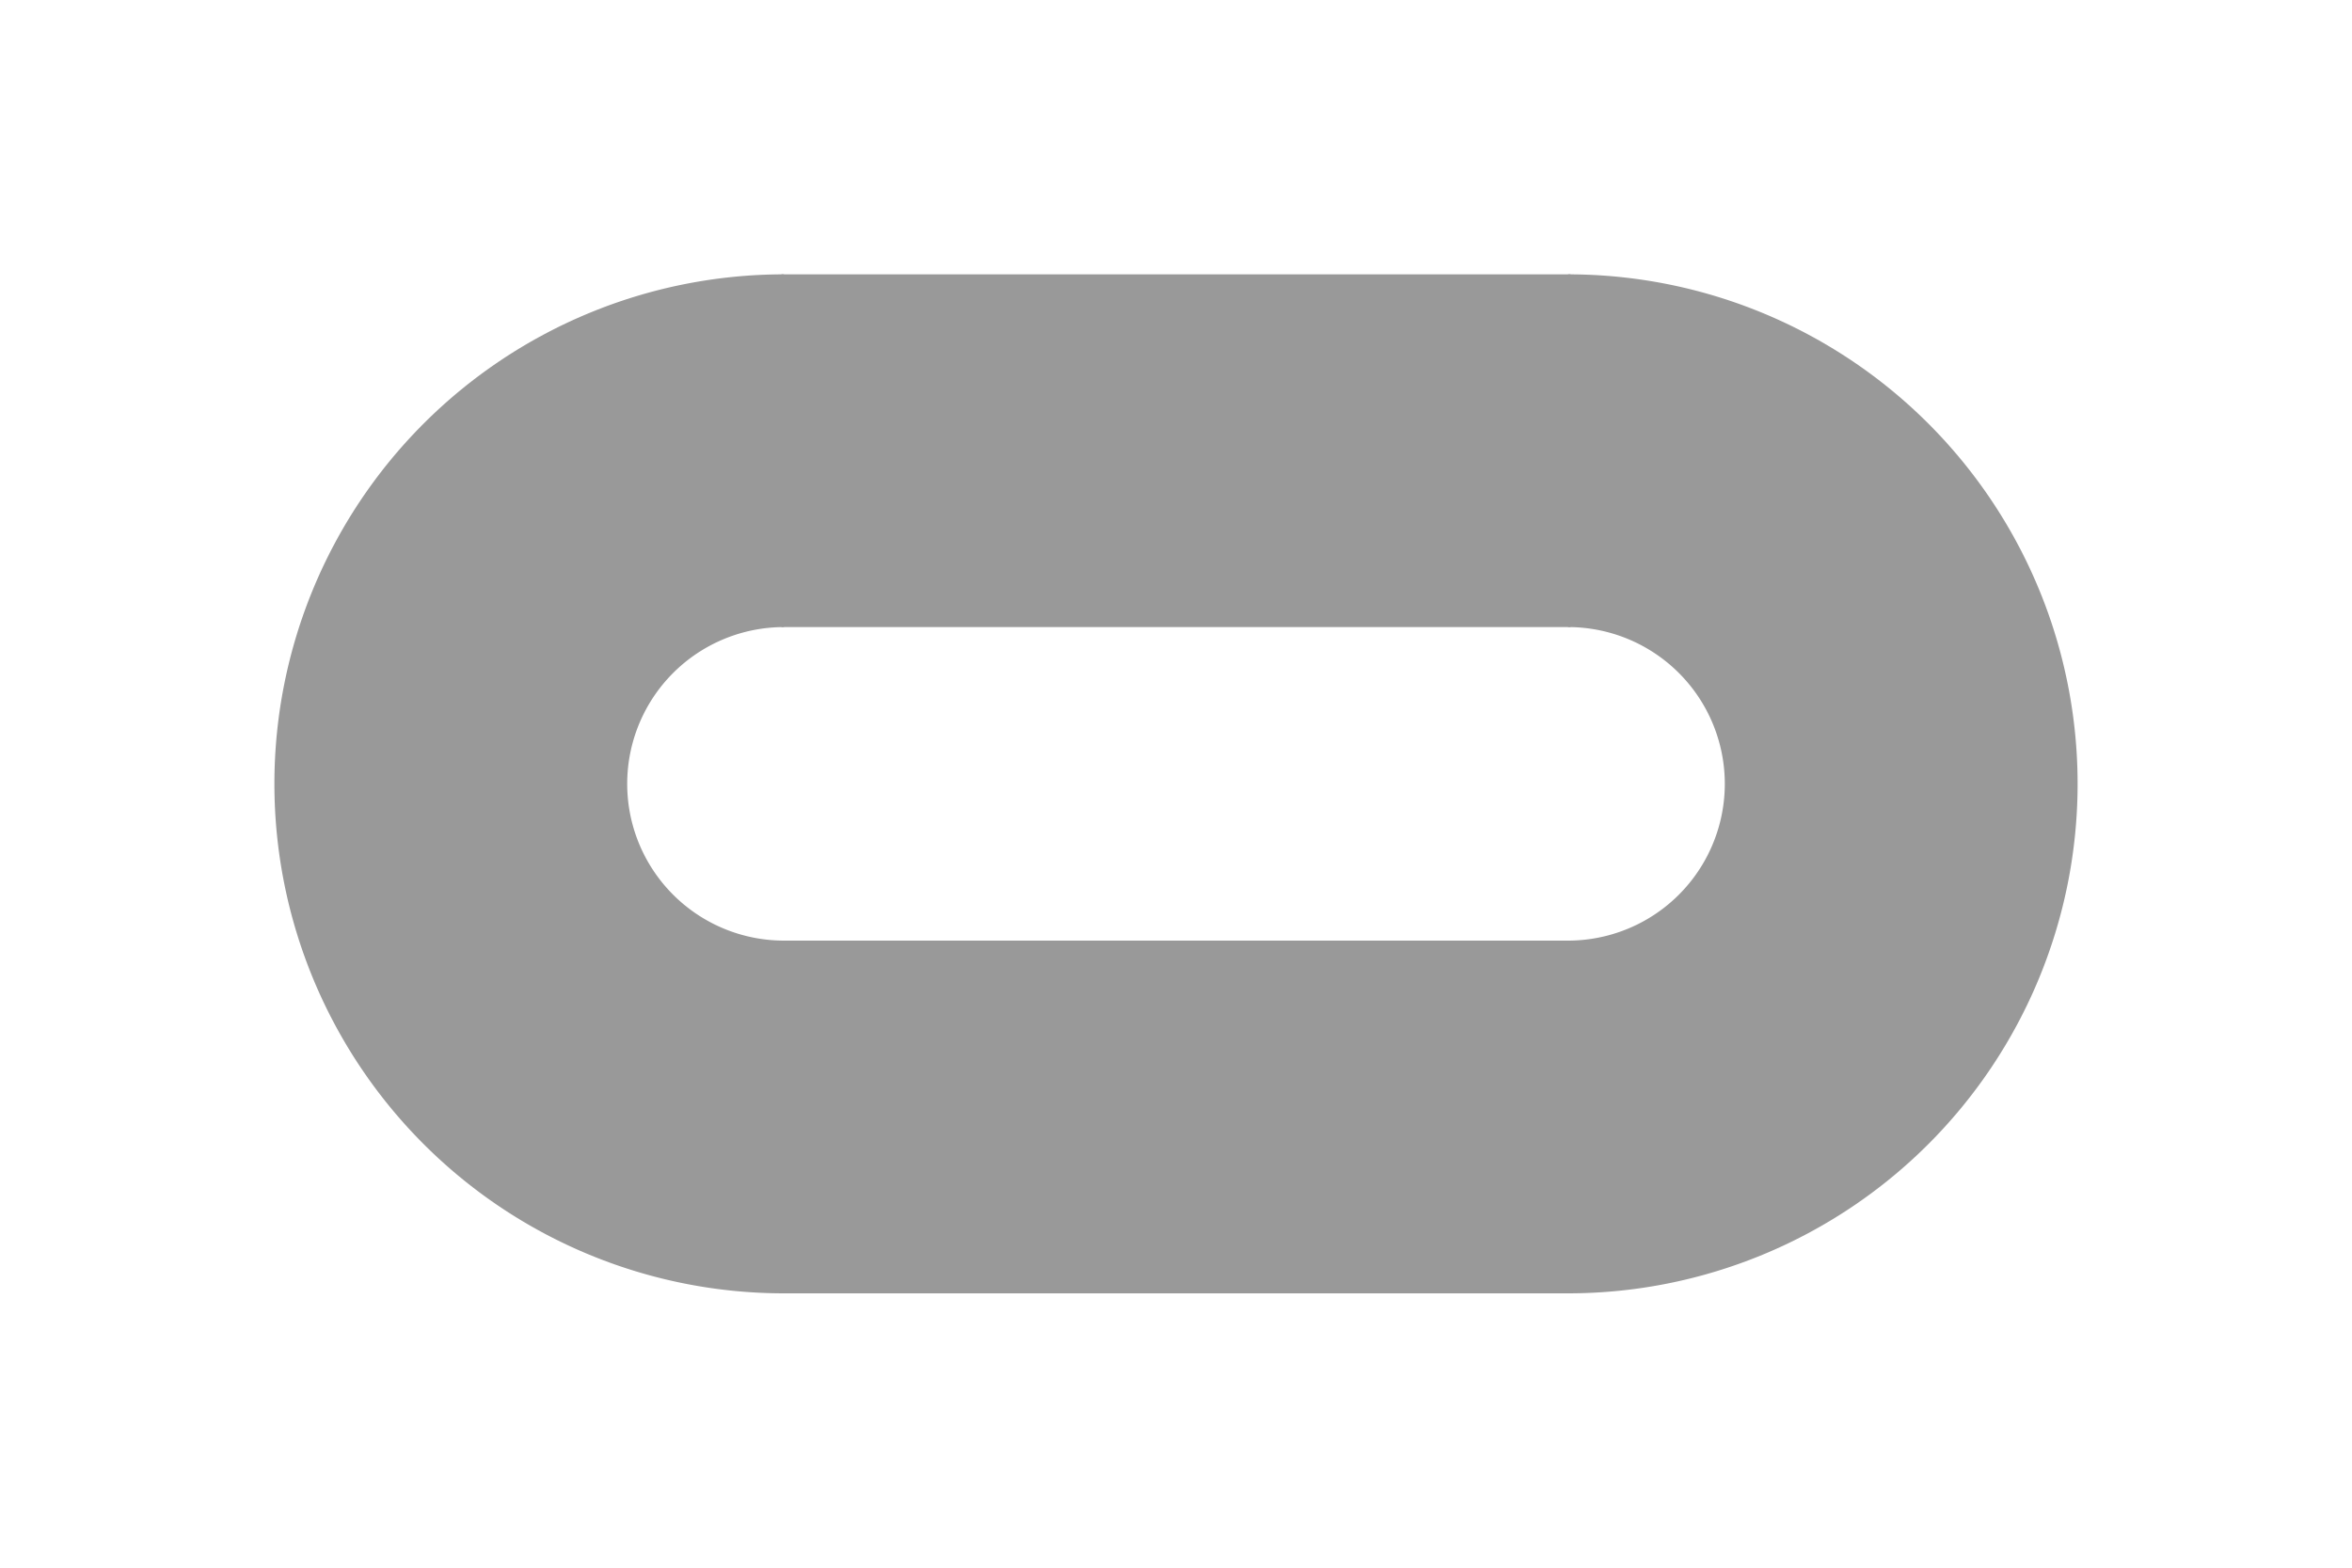
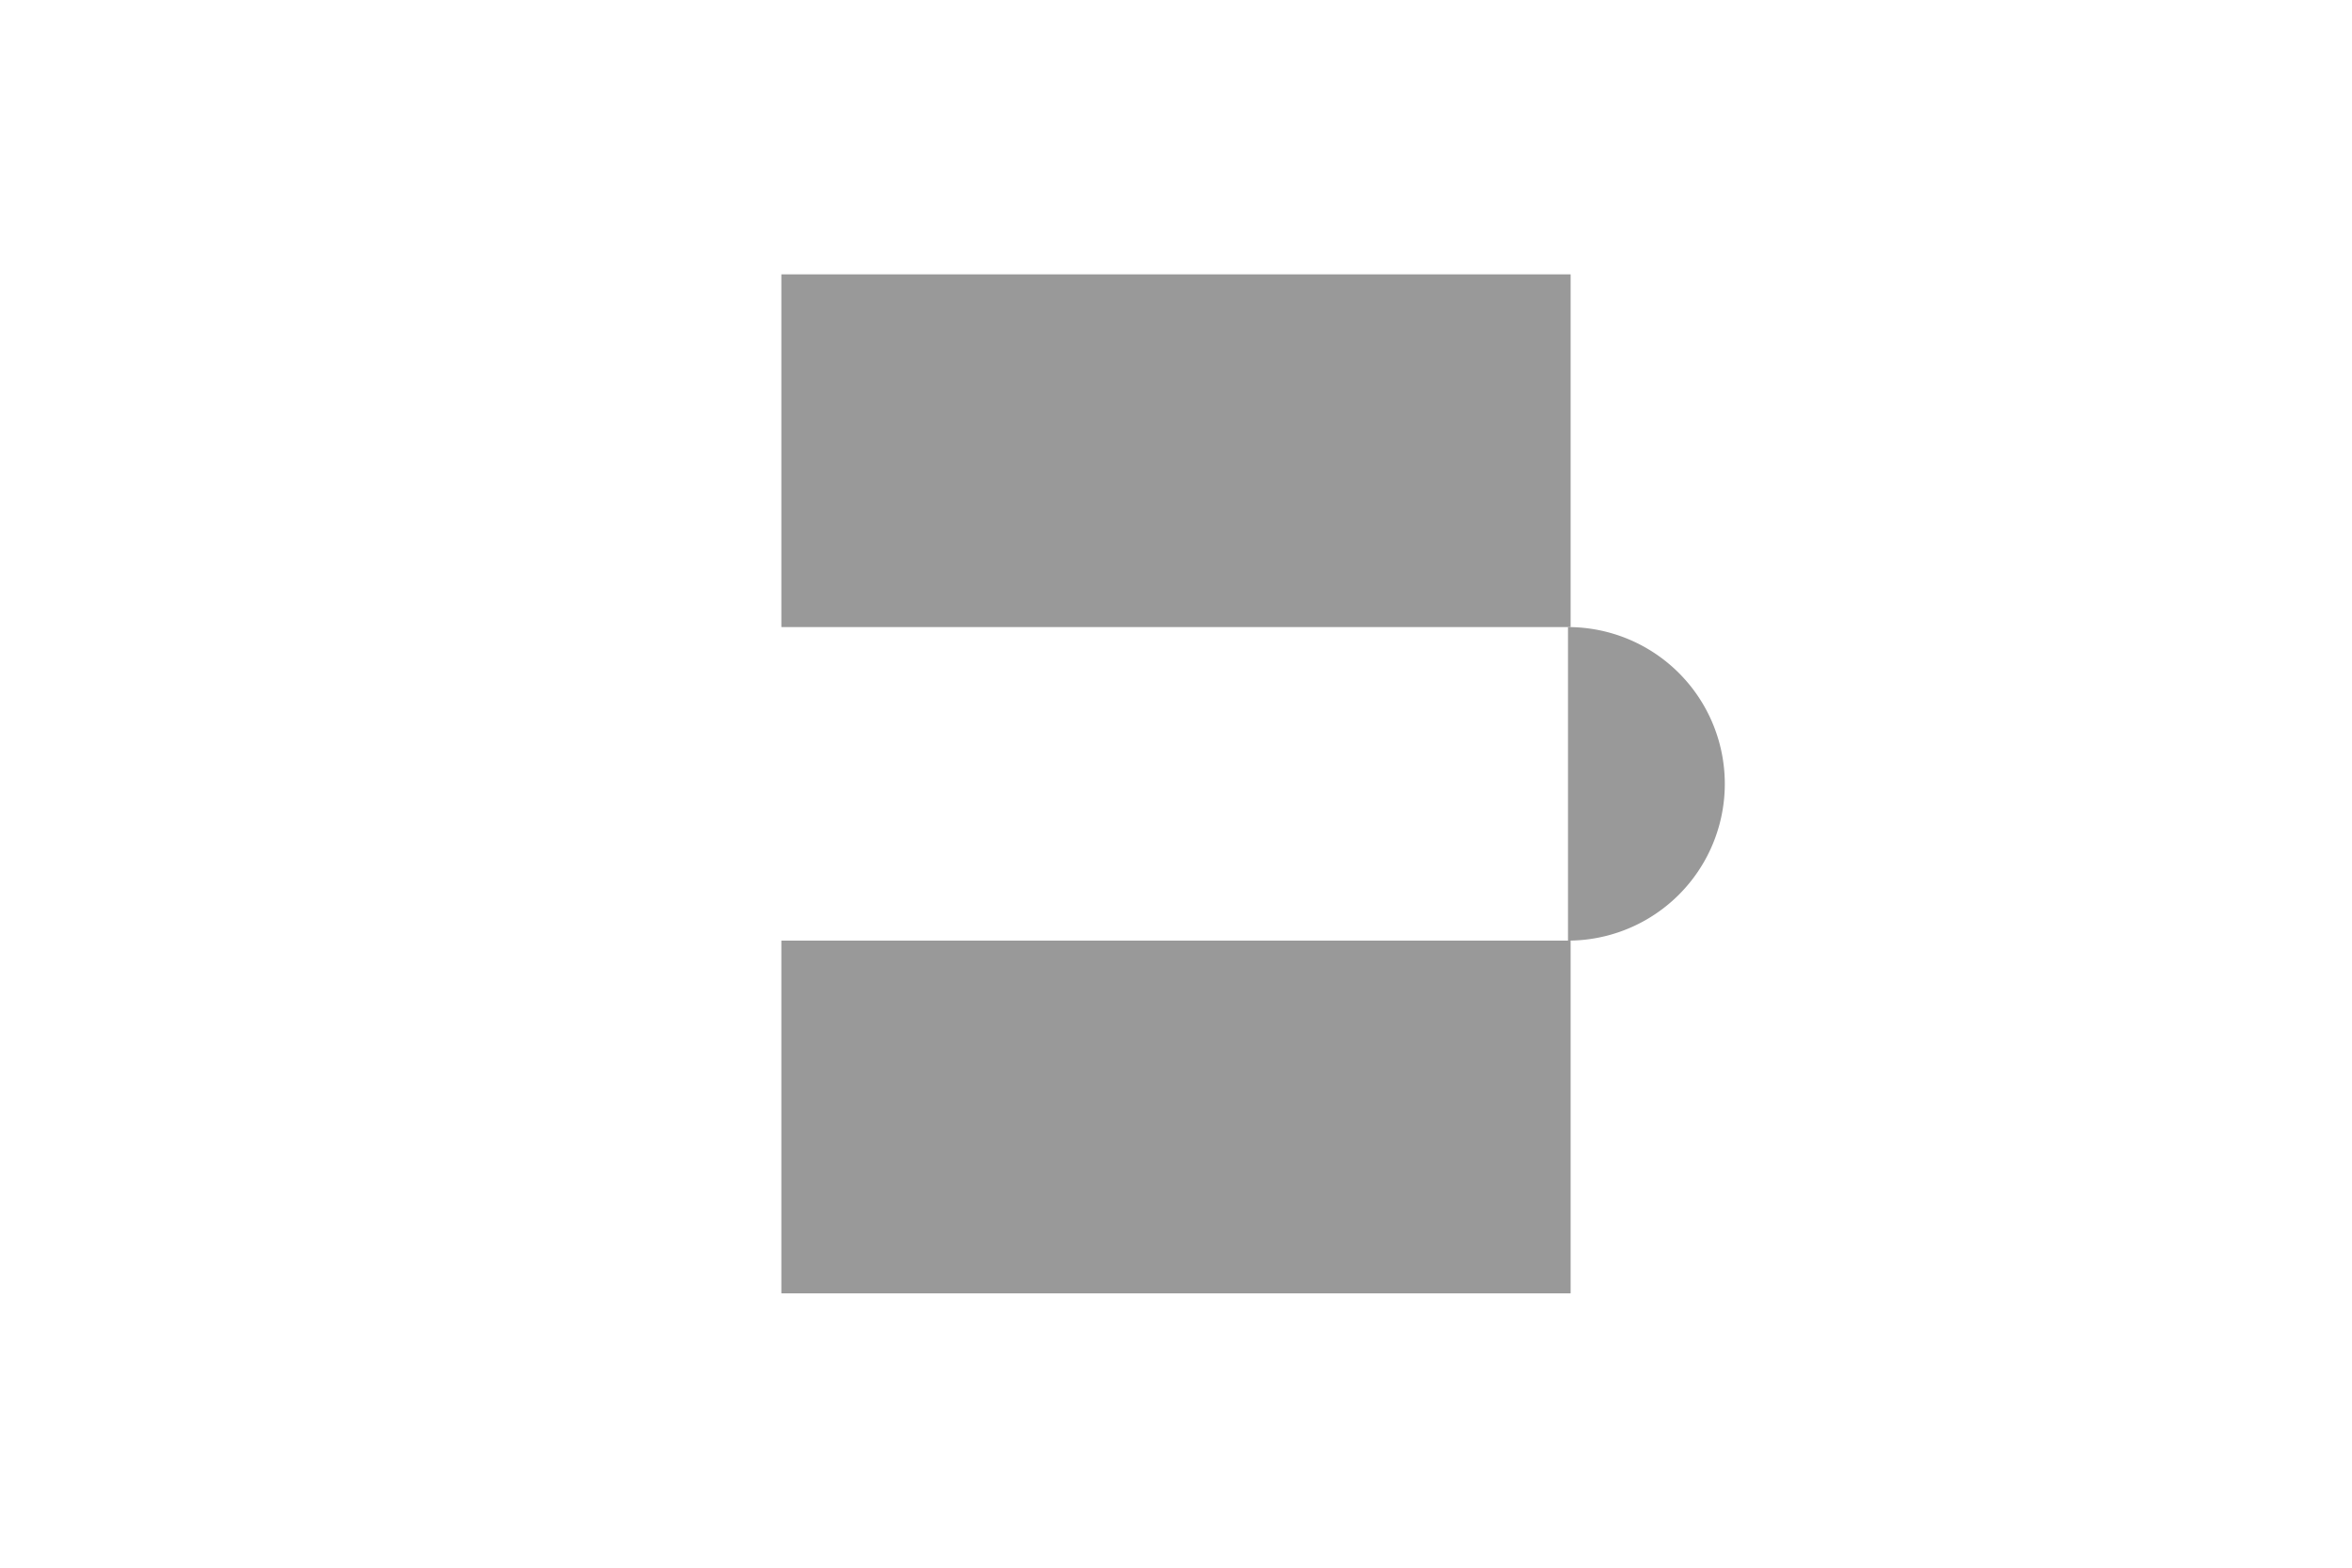
<svg xmlns="http://www.w3.org/2000/svg" xmlns:ns1="http://www.inkscape.org/namespaces/inkscape" xmlns:ns2="http://sodipodi.sourceforge.net/DTD/sodipodi-0.dtd" width="900" height="600" viewBox="0 0 900 600" version="1.1" id="svg396" ns1:version="1.2.2 (732a01da63, 2022-12-09)" ns2:docname="252b.svg" xml:space="preserve">
  <ns2:namedview id="namedview398" pagecolor="#ffffff" bordercolor="#000000" borderopacity="0.25" ns1:showpageshadow="2" ns1:pageopacity="0.0" ns1:pagecheckerboard="true" ns1:deskcolor="#d1d1d1" ns1:document-units="px" showgrid="false" ns1:zoom="0.94205298" ns1:cx="434.15817" ns1:cy="304.65378" ns1:window-width="1920" ns1:window-height="1009" ns1:window-x="-8" ns1:window-y="-8" ns1:window-maximized="1" ns1:current-layer="layer1" />
  <defs id="defs393" />
  <g ns1:label="Layer 1" ns1:groupmode="layer" id="layer1" transform="translate(92.531,-632.339)">
-     <rect style="fill:#ffffff;fill-rule:evenodd;stroke-width:86.993;paint-order:stroke fill markers;stop-color:#000000" id="rect2472" width="900" height="600" x="-92.531" y="632.339" />
-     <path id="path4409" style="fill:#999999;fill-rule:evenodd;stroke-width:300;paint-order:stroke fill markers;stop-color:#000000" d="M 207.469,737.339 A 195,195 0 0 0 12.469,932.339 195,195 0 0 0 207.469,1127.339 V 992.339 a 60,60 0 0 1 -60,-60 60,60 0 0 1 60,-60 z" />
-     <path id="path4409-6" style="fill:#999999;fill-rule:evenodd;stroke-width:300;paint-order:stroke fill markers;stop-color:#000000" d="m 507.469,737.339 a 195,195 0 0 1 195,195 195,195 0 0 1 -195,195 V 992.339 a 60,60 0 0 0 60,-60 60,60 0 0 0 -60,-60 z" />
+     <path id="path4409-6" style="fill:#999999;fill-rule:evenodd;stroke-width:300;paint-order:stroke fill markers;stop-color:#000000" d="m 507.469,737.339 V 992.339 a 60,60 0 0 0 60,-60 60,60 0 0 0 -60,-60 z" />
    <rect style="display:inline;fill:#999999;fill-opacity:1;fill-rule:evenodd;stroke-width:74.152;paint-order:stroke fill markers;stop-color:#000000" id="rect1313" width="302" height="135" x="206.469" y="737.339" />
    <rect style="display:inline;fill:#999999;fill-opacity:1;fill-rule:evenodd;stroke-width:74.152;paint-order:stroke fill markers;stop-color:#000000" id="rect1315" width="302" height="135" x="206.469" y="992.339" />
  </g>
</svg>